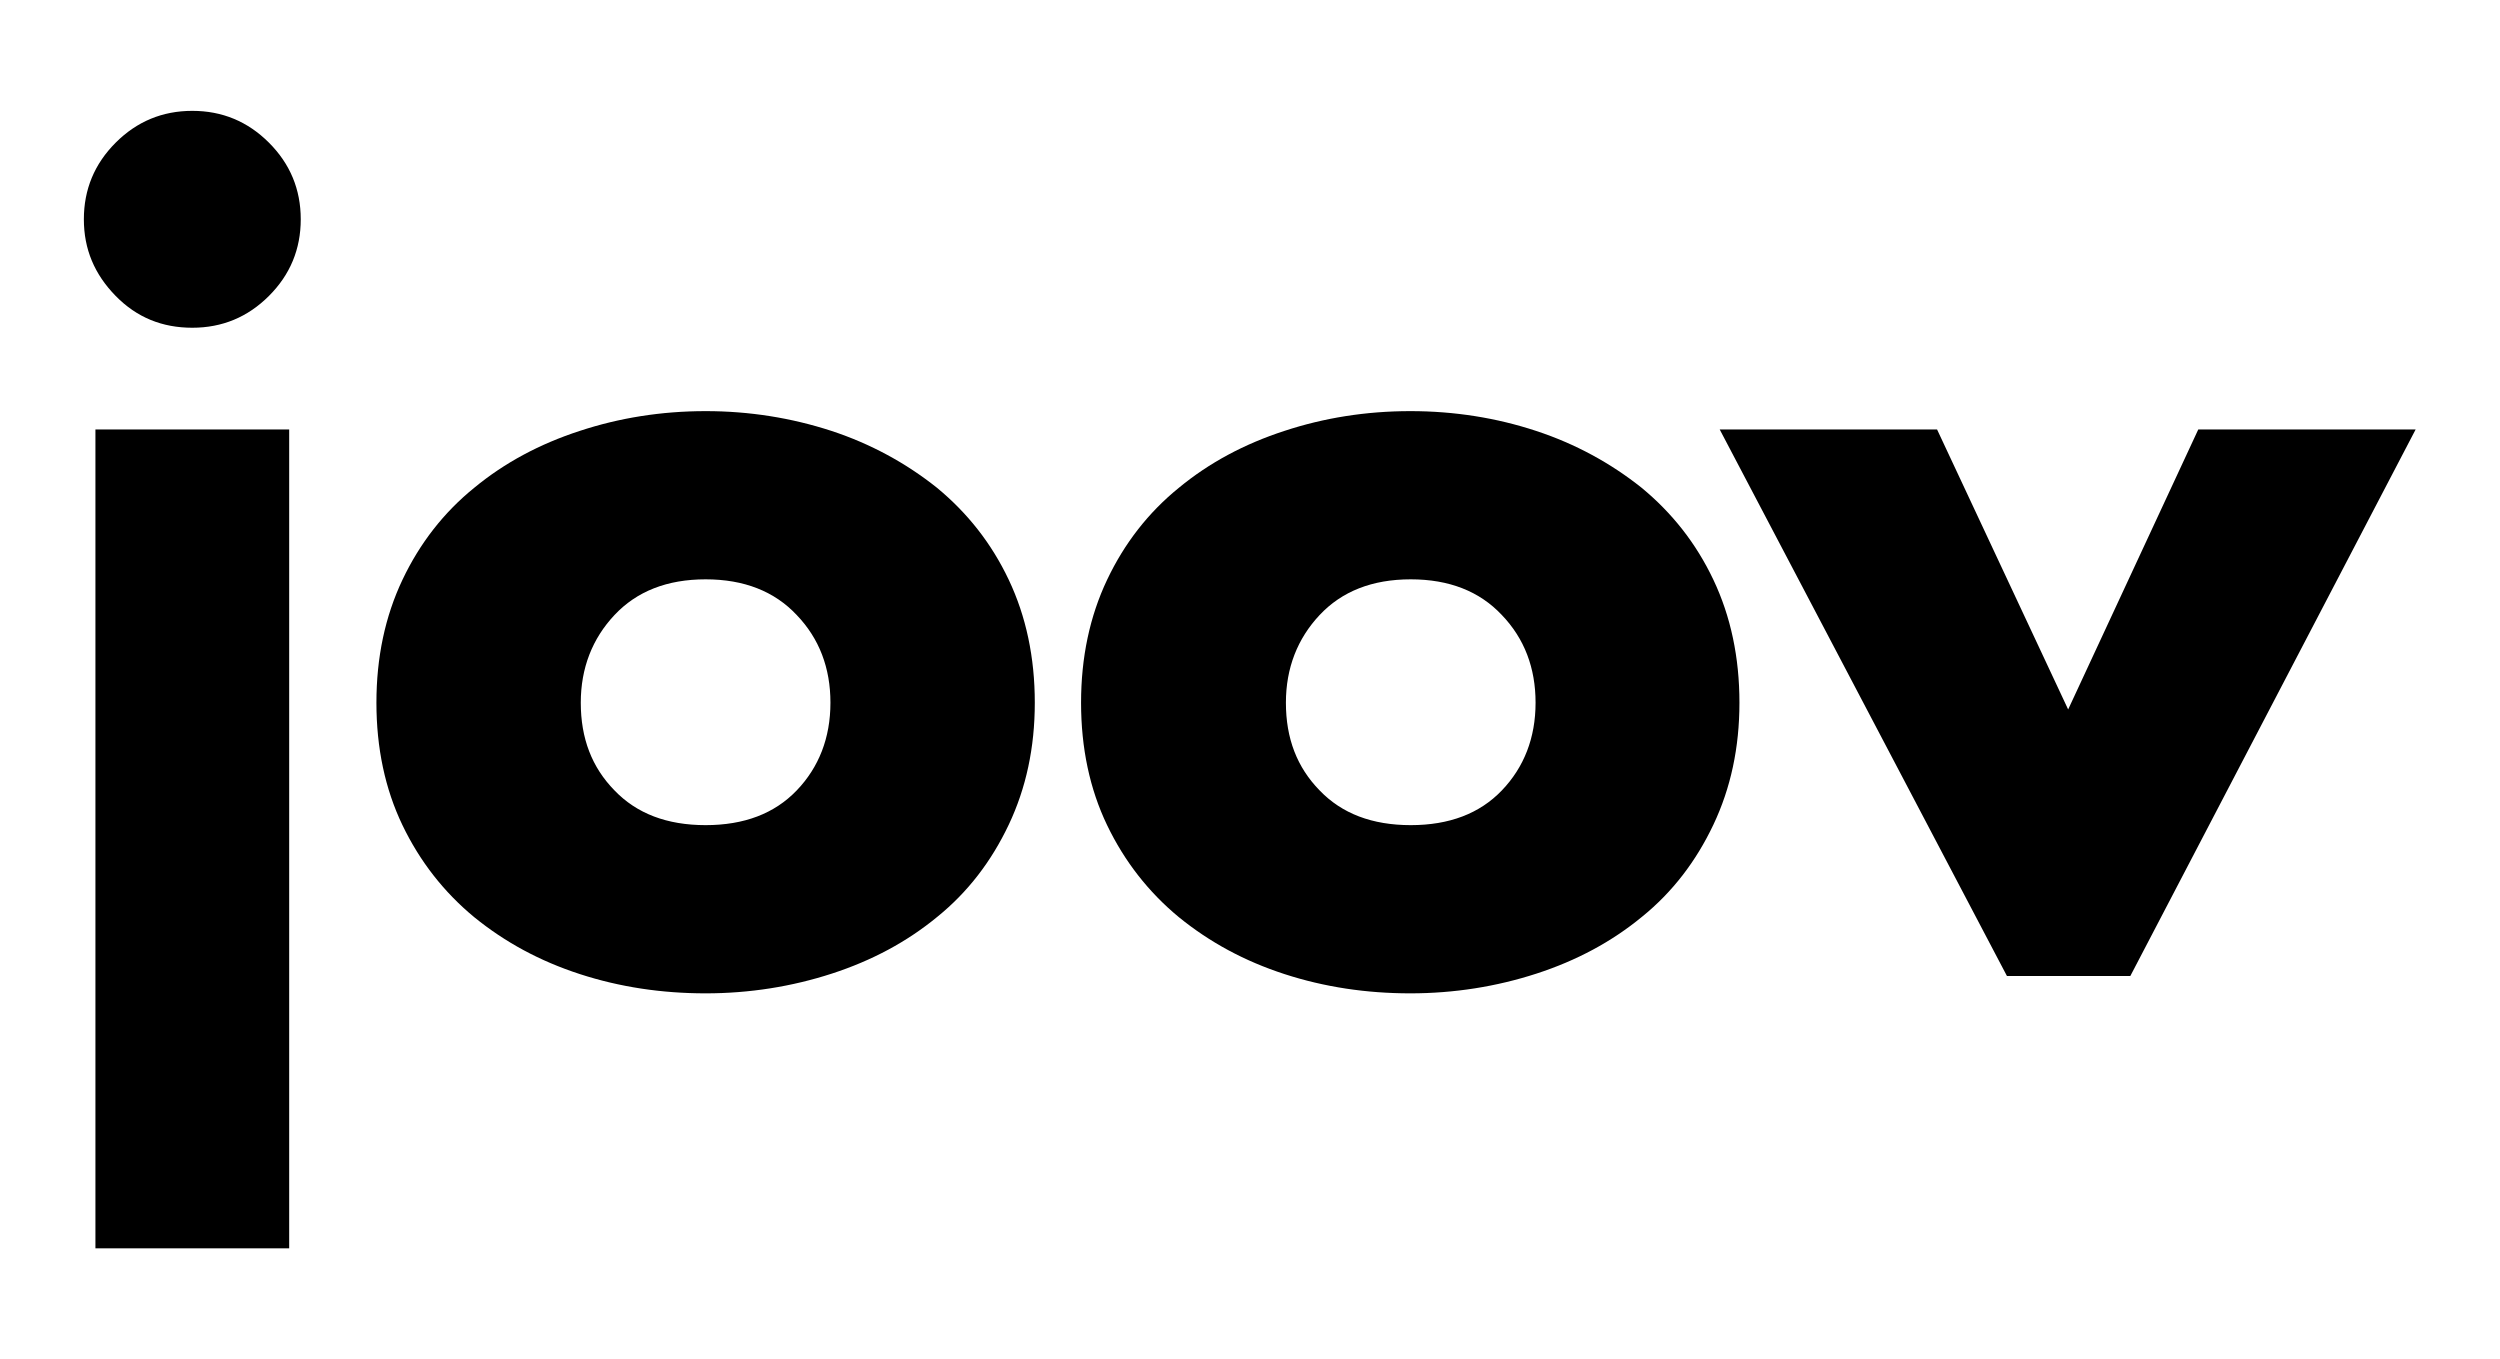
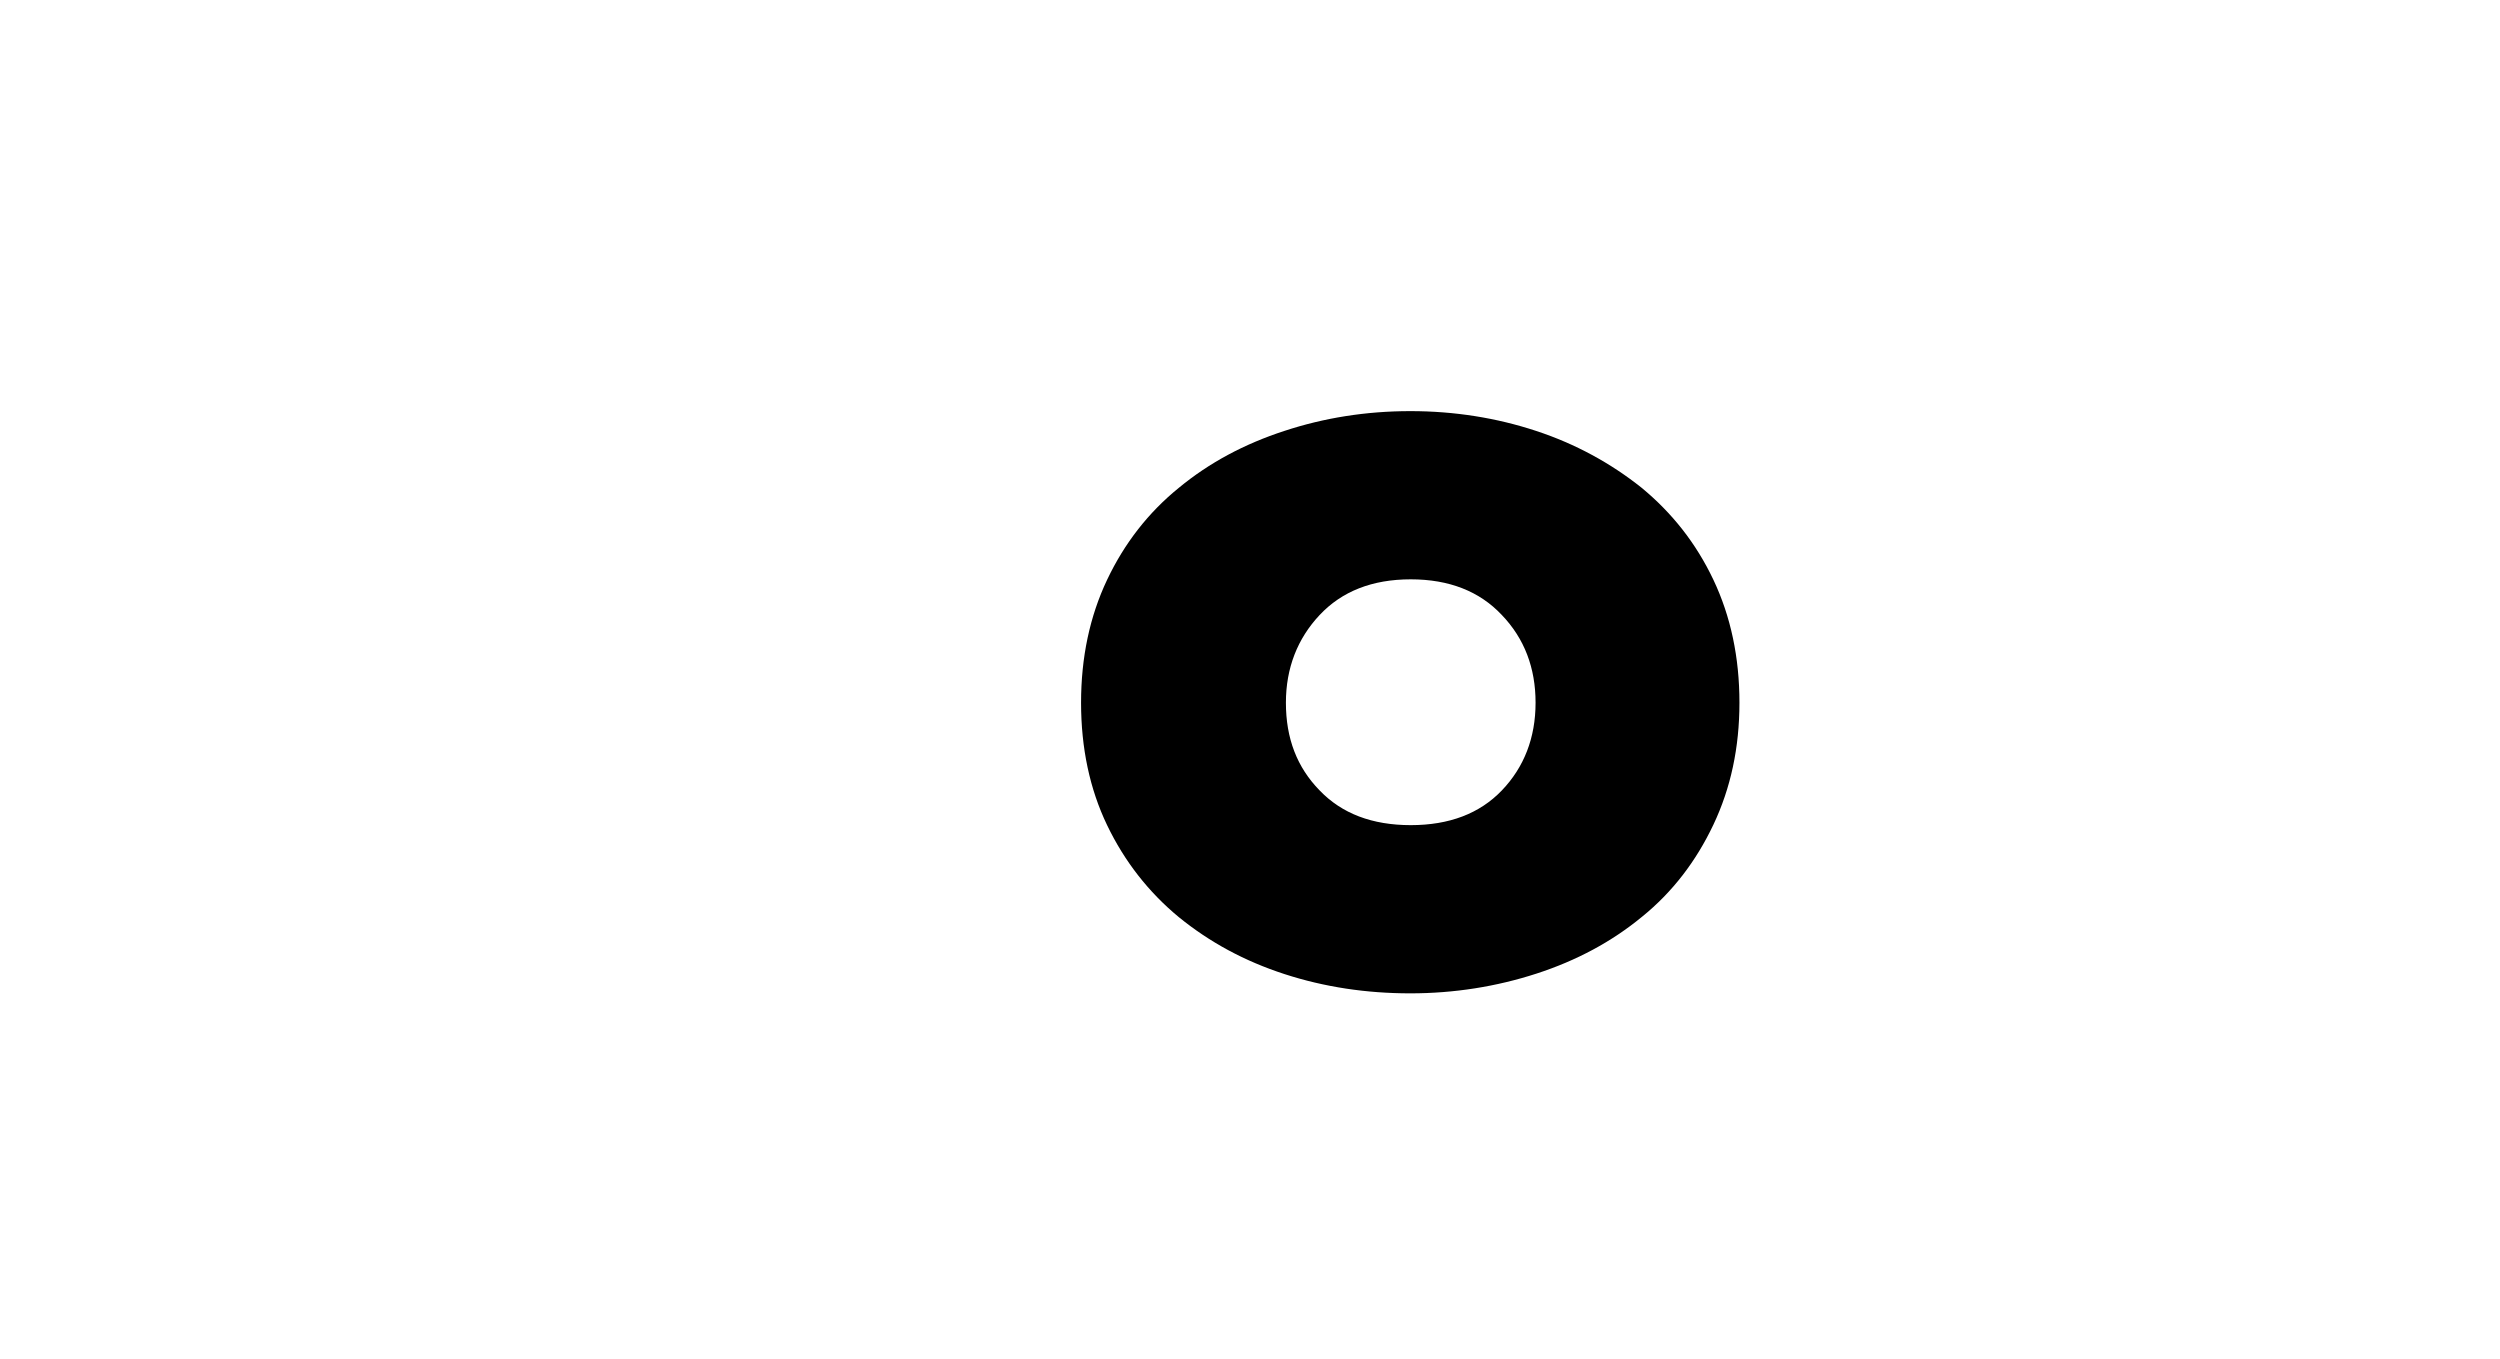
<svg xmlns="http://www.w3.org/2000/svg" version="1.1" id="Layer_1" x="0px" y="0px" viewBox="0 0 518.7 281.9" style="enable-background:new 0 0 518.7 281.9;" xml:space="preserve">
  <g>
-     <path d="M55.8,29.6c4.4,4.4,6.6,9.7,6.6,15.9S60.2,57,55.8,61.4s-9.7,6.6-15.9,6.6S28.4,65.9,24,61.4s-6.6-9.7-6.6-15.9   S19.6,34,24,29.6S33.7,23,39.9,23S51.4,25.2,55.8,29.6z M60,259H19.8V89.1H60V259z" />
-     <path d="M172.5,89.4c8.2,2.7,15.5,6.7,21.9,11.8c6.3,5.2,11.3,11.5,14.9,19.1c3.6,7.6,5.4,16.1,5.4,25.5c0,9.3-1.8,17.7-5.4,25.3   c-3.6,7.6-8.5,14-14.8,19.1c-6.3,5.2-13.6,9.1-21.9,11.8c-8.3,2.7-17.1,4.1-26.2,4.1c-9.1,0-17.8-1.3-26.1-4   c-8.3-2.7-15.5-6.6-21.9-11.8c-6.3-5.2-11.3-11.6-14.9-19.1c-3.6-7.5-5.4-16-5.4-25.4c0-9.4,1.8-17.9,5.4-25.5   c3.6-7.6,8.6-14,14.9-19.1c6.3-5.2,13.6-9.1,21.9-11.8c8.2-2.7,16.9-4.1,26.1-4.1C155.5,85.3,164.2,86.7,172.5,89.4z M127.5,127.6   c-4.6,4.9-7,11-7,18.2c0,7.4,2.3,13.4,7,18.2c4.6,4.8,10.9,7.2,18.9,7.2c8,0,14.3-2.4,18.9-7.2c4.6-4.8,7-10.9,7-18.2   c0-7.2-2.3-13.3-7-18.2c-4.6-4.9-10.9-7.4-18.9-7.4C138.4,120.2,132.1,122.7,127.5,127.6z" />
    <path d="M318.7,89.4c8.2,2.7,15.5,6.7,21.9,11.8c6.3,5.2,11.3,11.5,14.9,19.1c3.6,7.6,5.4,16.1,5.4,25.5c0,9.3-1.8,17.7-5.4,25.3   c-3.6,7.6-8.5,14-14.8,19.1c-6.3,5.2-13.6,9.1-21.9,11.8c-8.3,2.7-17.1,4.1-26.2,4.1c-9.1,0-17.8-1.3-26.1-4   c-8.3-2.7-15.5-6.6-21.9-11.8c-6.3-5.2-11.3-11.6-14.9-19.1c-3.6-7.5-5.4-16-5.4-25.4c0-9.4,1.8-17.9,5.4-25.5   c3.6-7.6,8.6-14,14.9-19.1c6.3-5.2,13.6-9.1,21.9-11.8c8.2-2.7,16.9-4.1,26.1-4.1C301.8,85.3,310.5,86.7,318.7,89.4z M273.8,127.6   c-4.6,4.9-7,11-7,18.2c0,7.4,2.3,13.4,7,18.2c4.6,4.8,10.9,7.2,18.9,7.2s14.3-2.4,18.9-7.2c4.6-4.8,7-10.9,7-18.2   c0-7.2-2.3-13.3-7-18.2c-4.6-4.9-10.9-7.4-18.9-7.4S278.4,122.7,273.8,127.6z" />
-     <path d="M429.1,147.2l27-58.1h45.1l-59.2,113.4h-25.6L356.8,89.1h45.1L429.1,147.2z" />
  </g>
</svg>